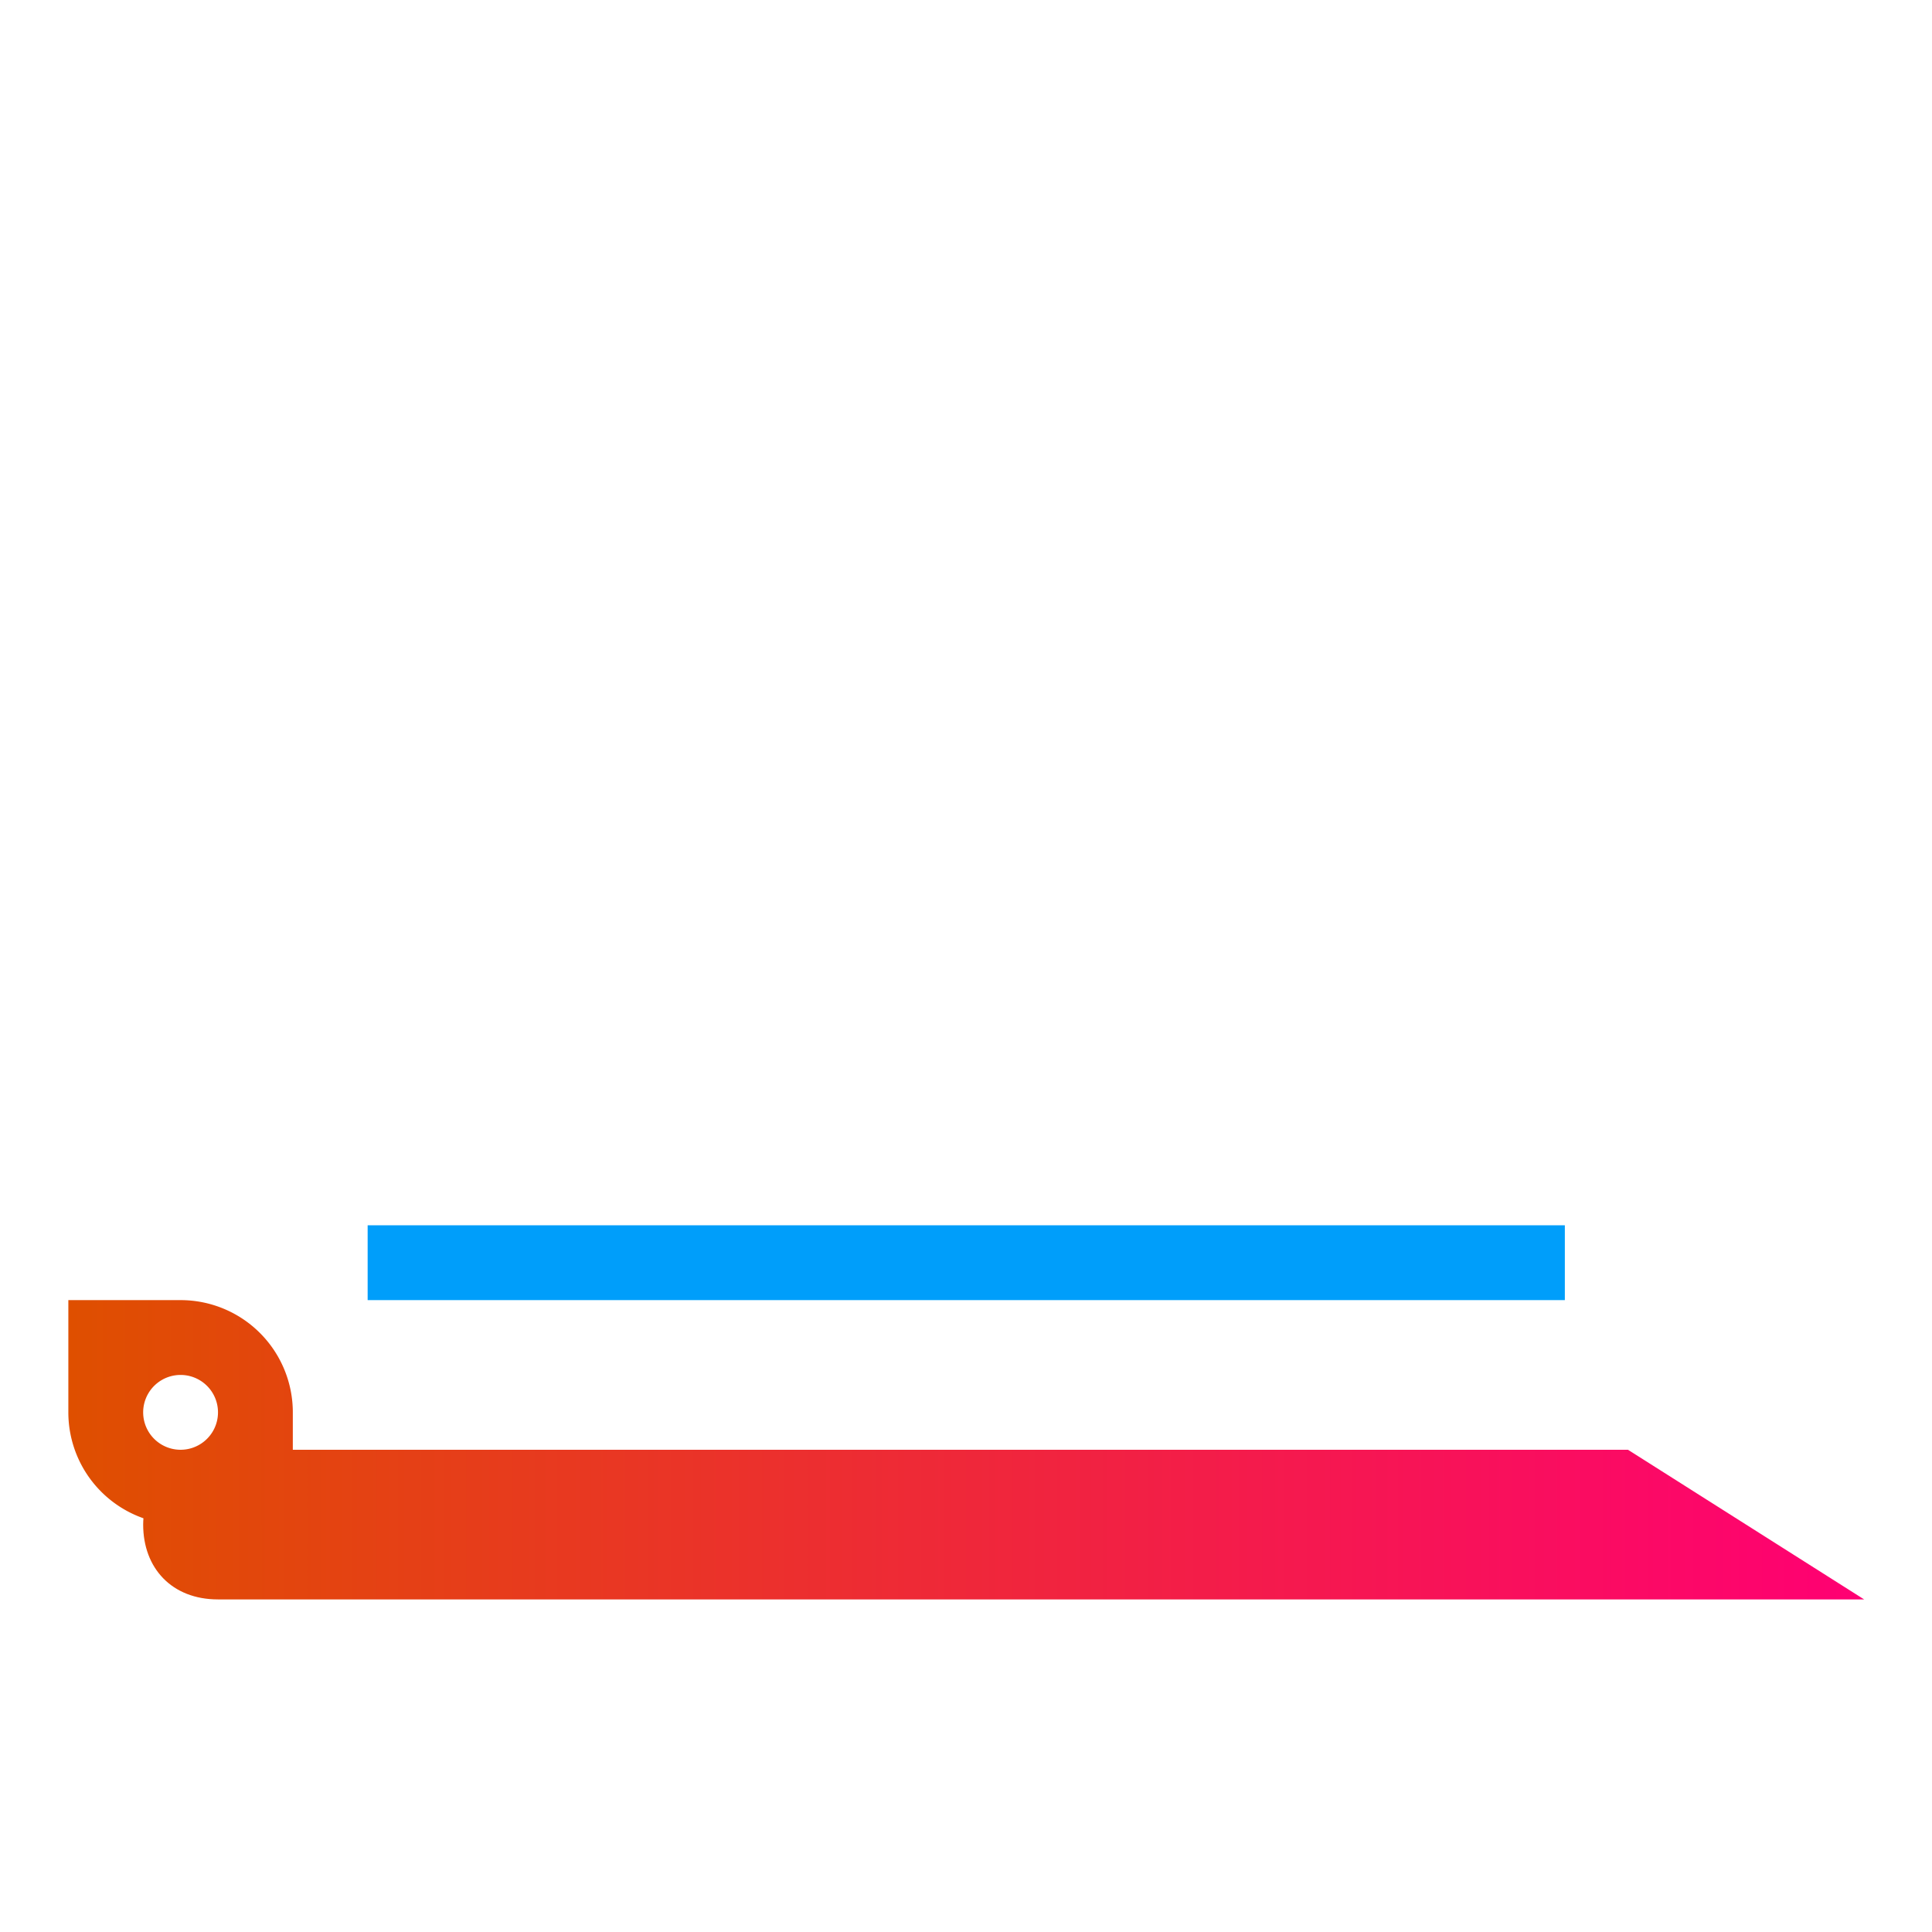
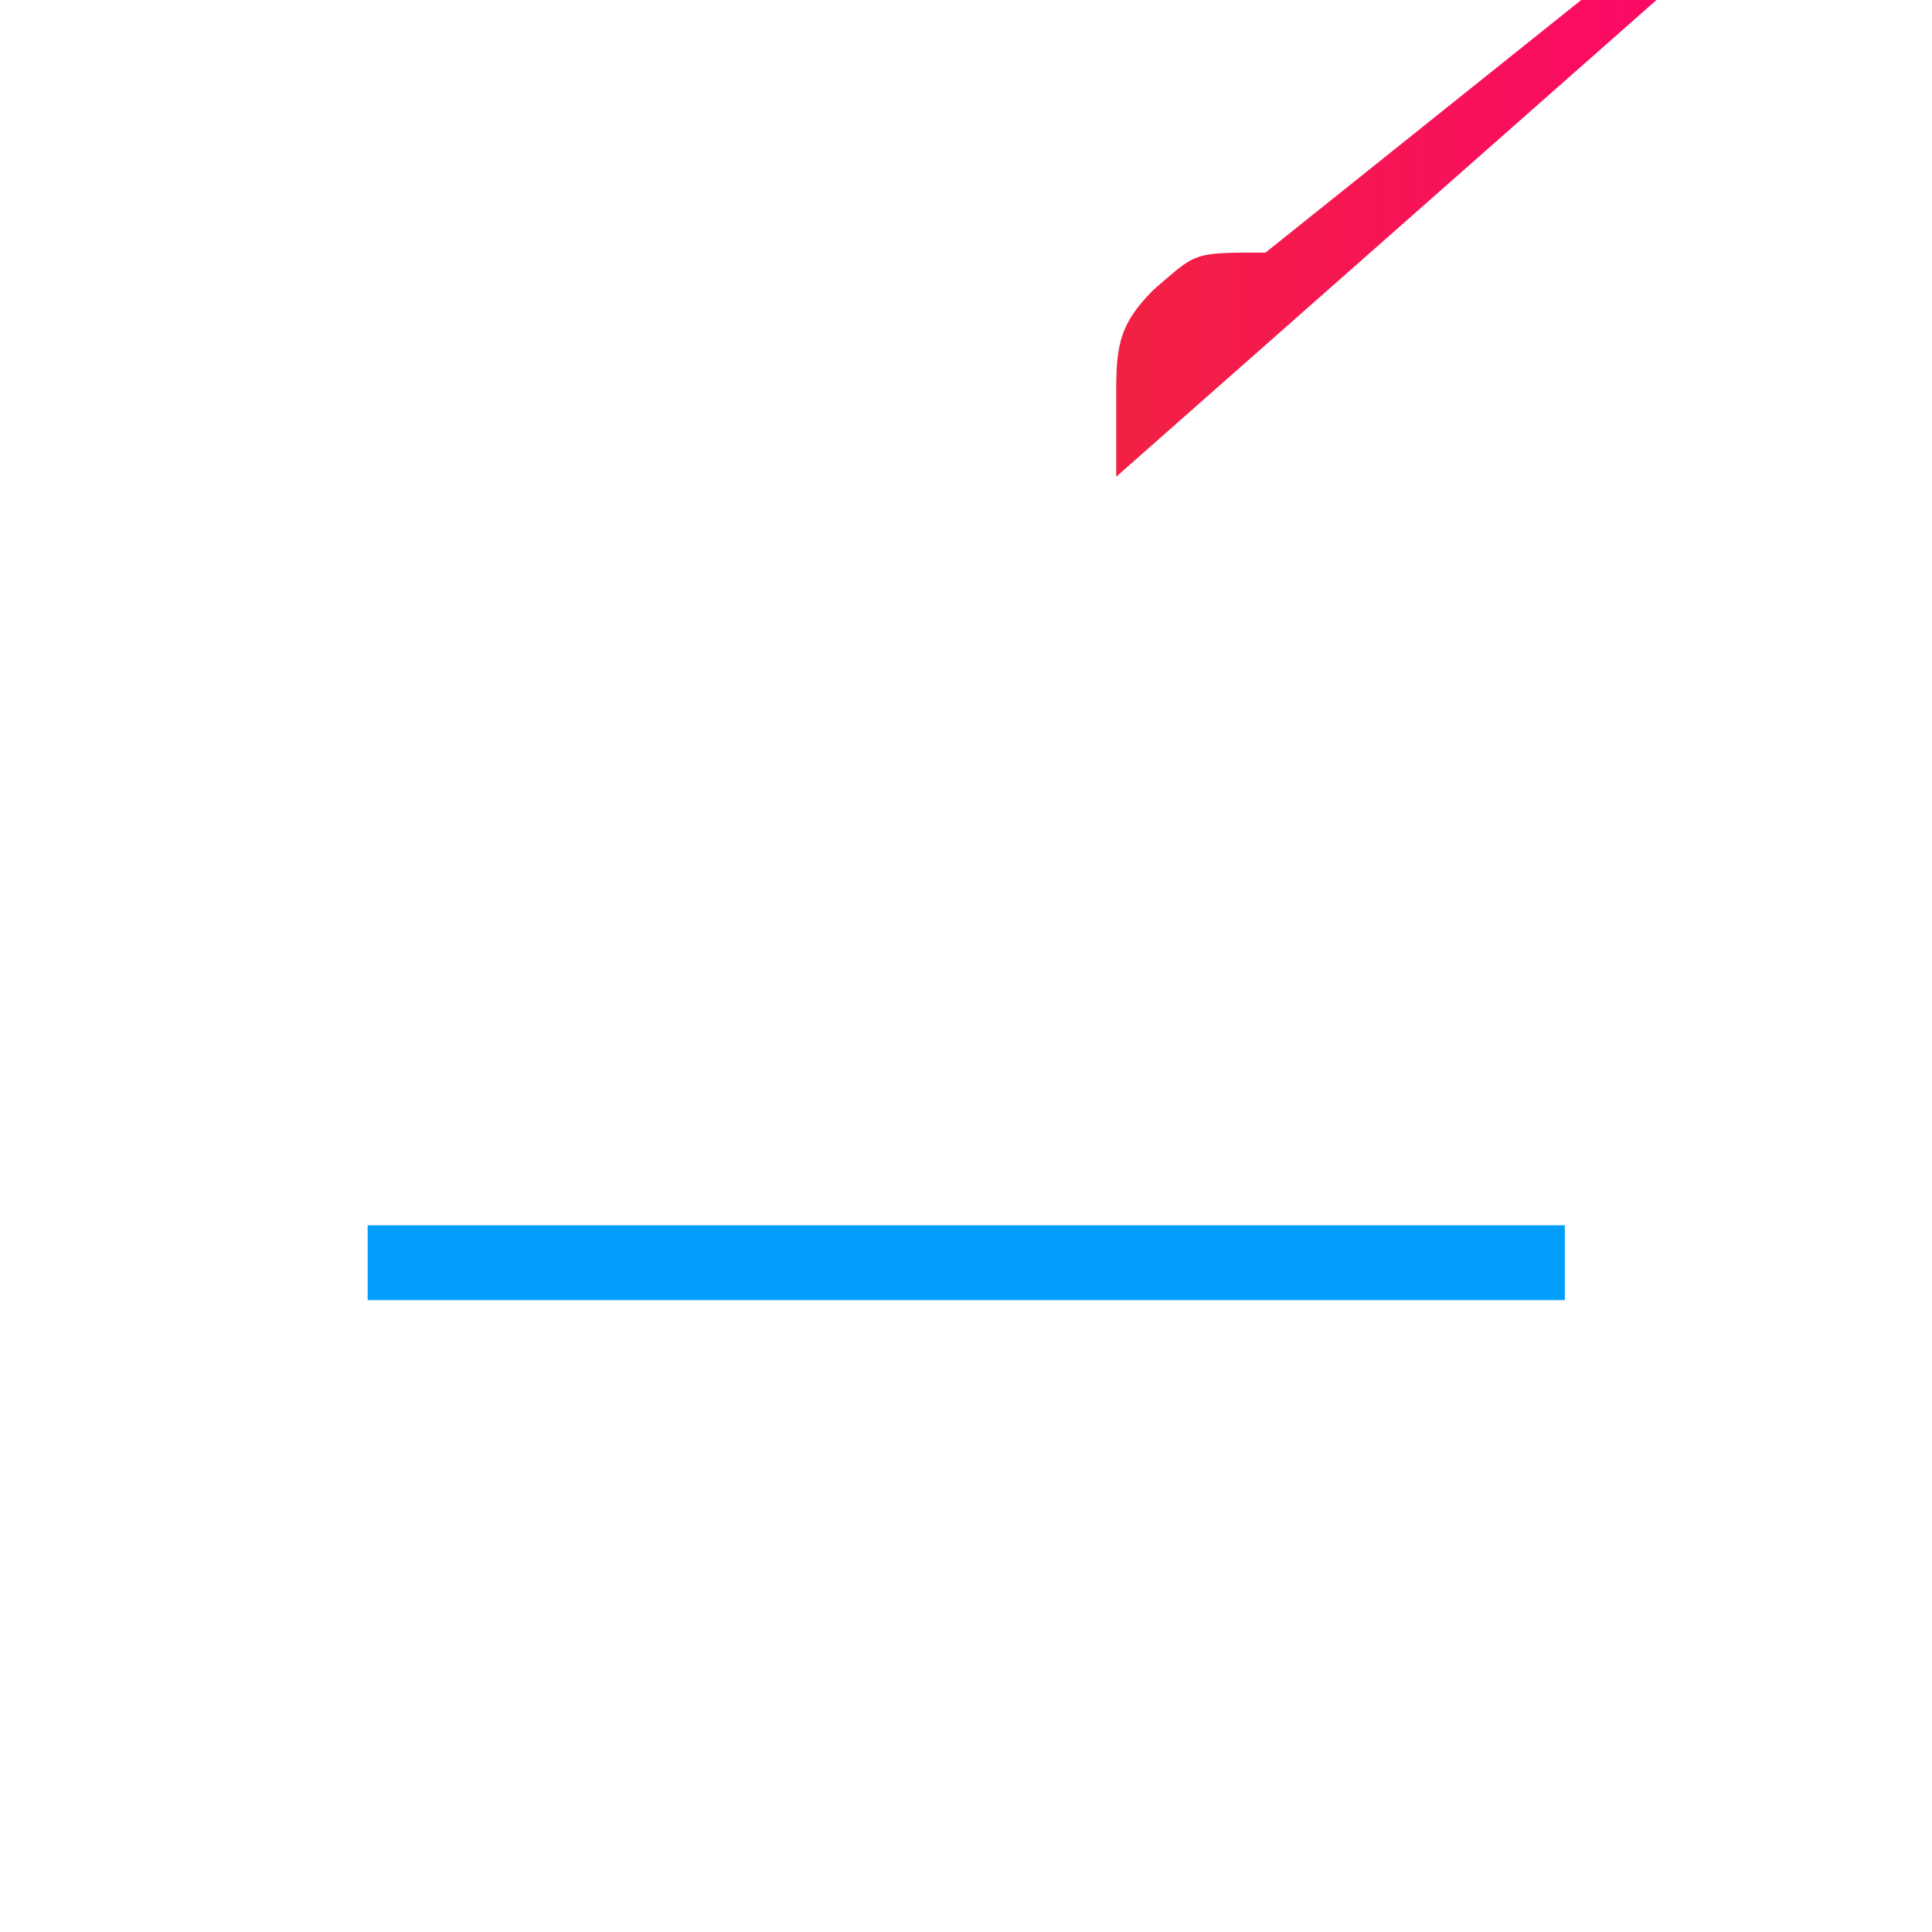
<svg xmlns="http://www.w3.org/2000/svg" xmlns:xlink="http://www.w3.org/1999/xlink" viewBox="0 0 48 48">
  <defs>
    <linearGradient id="a">
      <stop offset="0" stop-color="#df4f00" />
      <stop offset="1" stop-color="#ff0073" />
    </linearGradient>
    <linearGradient xlink:href="#a" id="b" x1="12" y1="23" x2="36" y2="23" gradientUnits="userSpaceOnUse" />
  </defs>
  <g transform="translate(-20.61 -19.751) scale(1.859)" fill="url(#b)">
-     <path d="M14 30c-.559 0-1 .477-1 1 0 .582.383 1 1 1h22l-3.156-2z" />
    <path d="M16 27h16v1H16m0-1" fill="#009efa" />
-     <path d="M28 14c-1 0-.917 0-1.5.5L12.496 26.504c-.5.5-.496.814-.496 1.496v1l17-15z" />
-     <path d="M12 28v1.5a1.5 1.5 0 0 0 1.5 1.5H15v-1.5a1.5 1.5 0 0 0-1.5-1.5zm1.5 1a.5.5 0 1 1 0 1 .5.5 0 0 1 0-1z" />
+     <path d="M28 14c-1 0-.917 0-1.5.5c-.5.5-.496.814-.496 1.496v1l17-15z" />
  </g>
</svg>